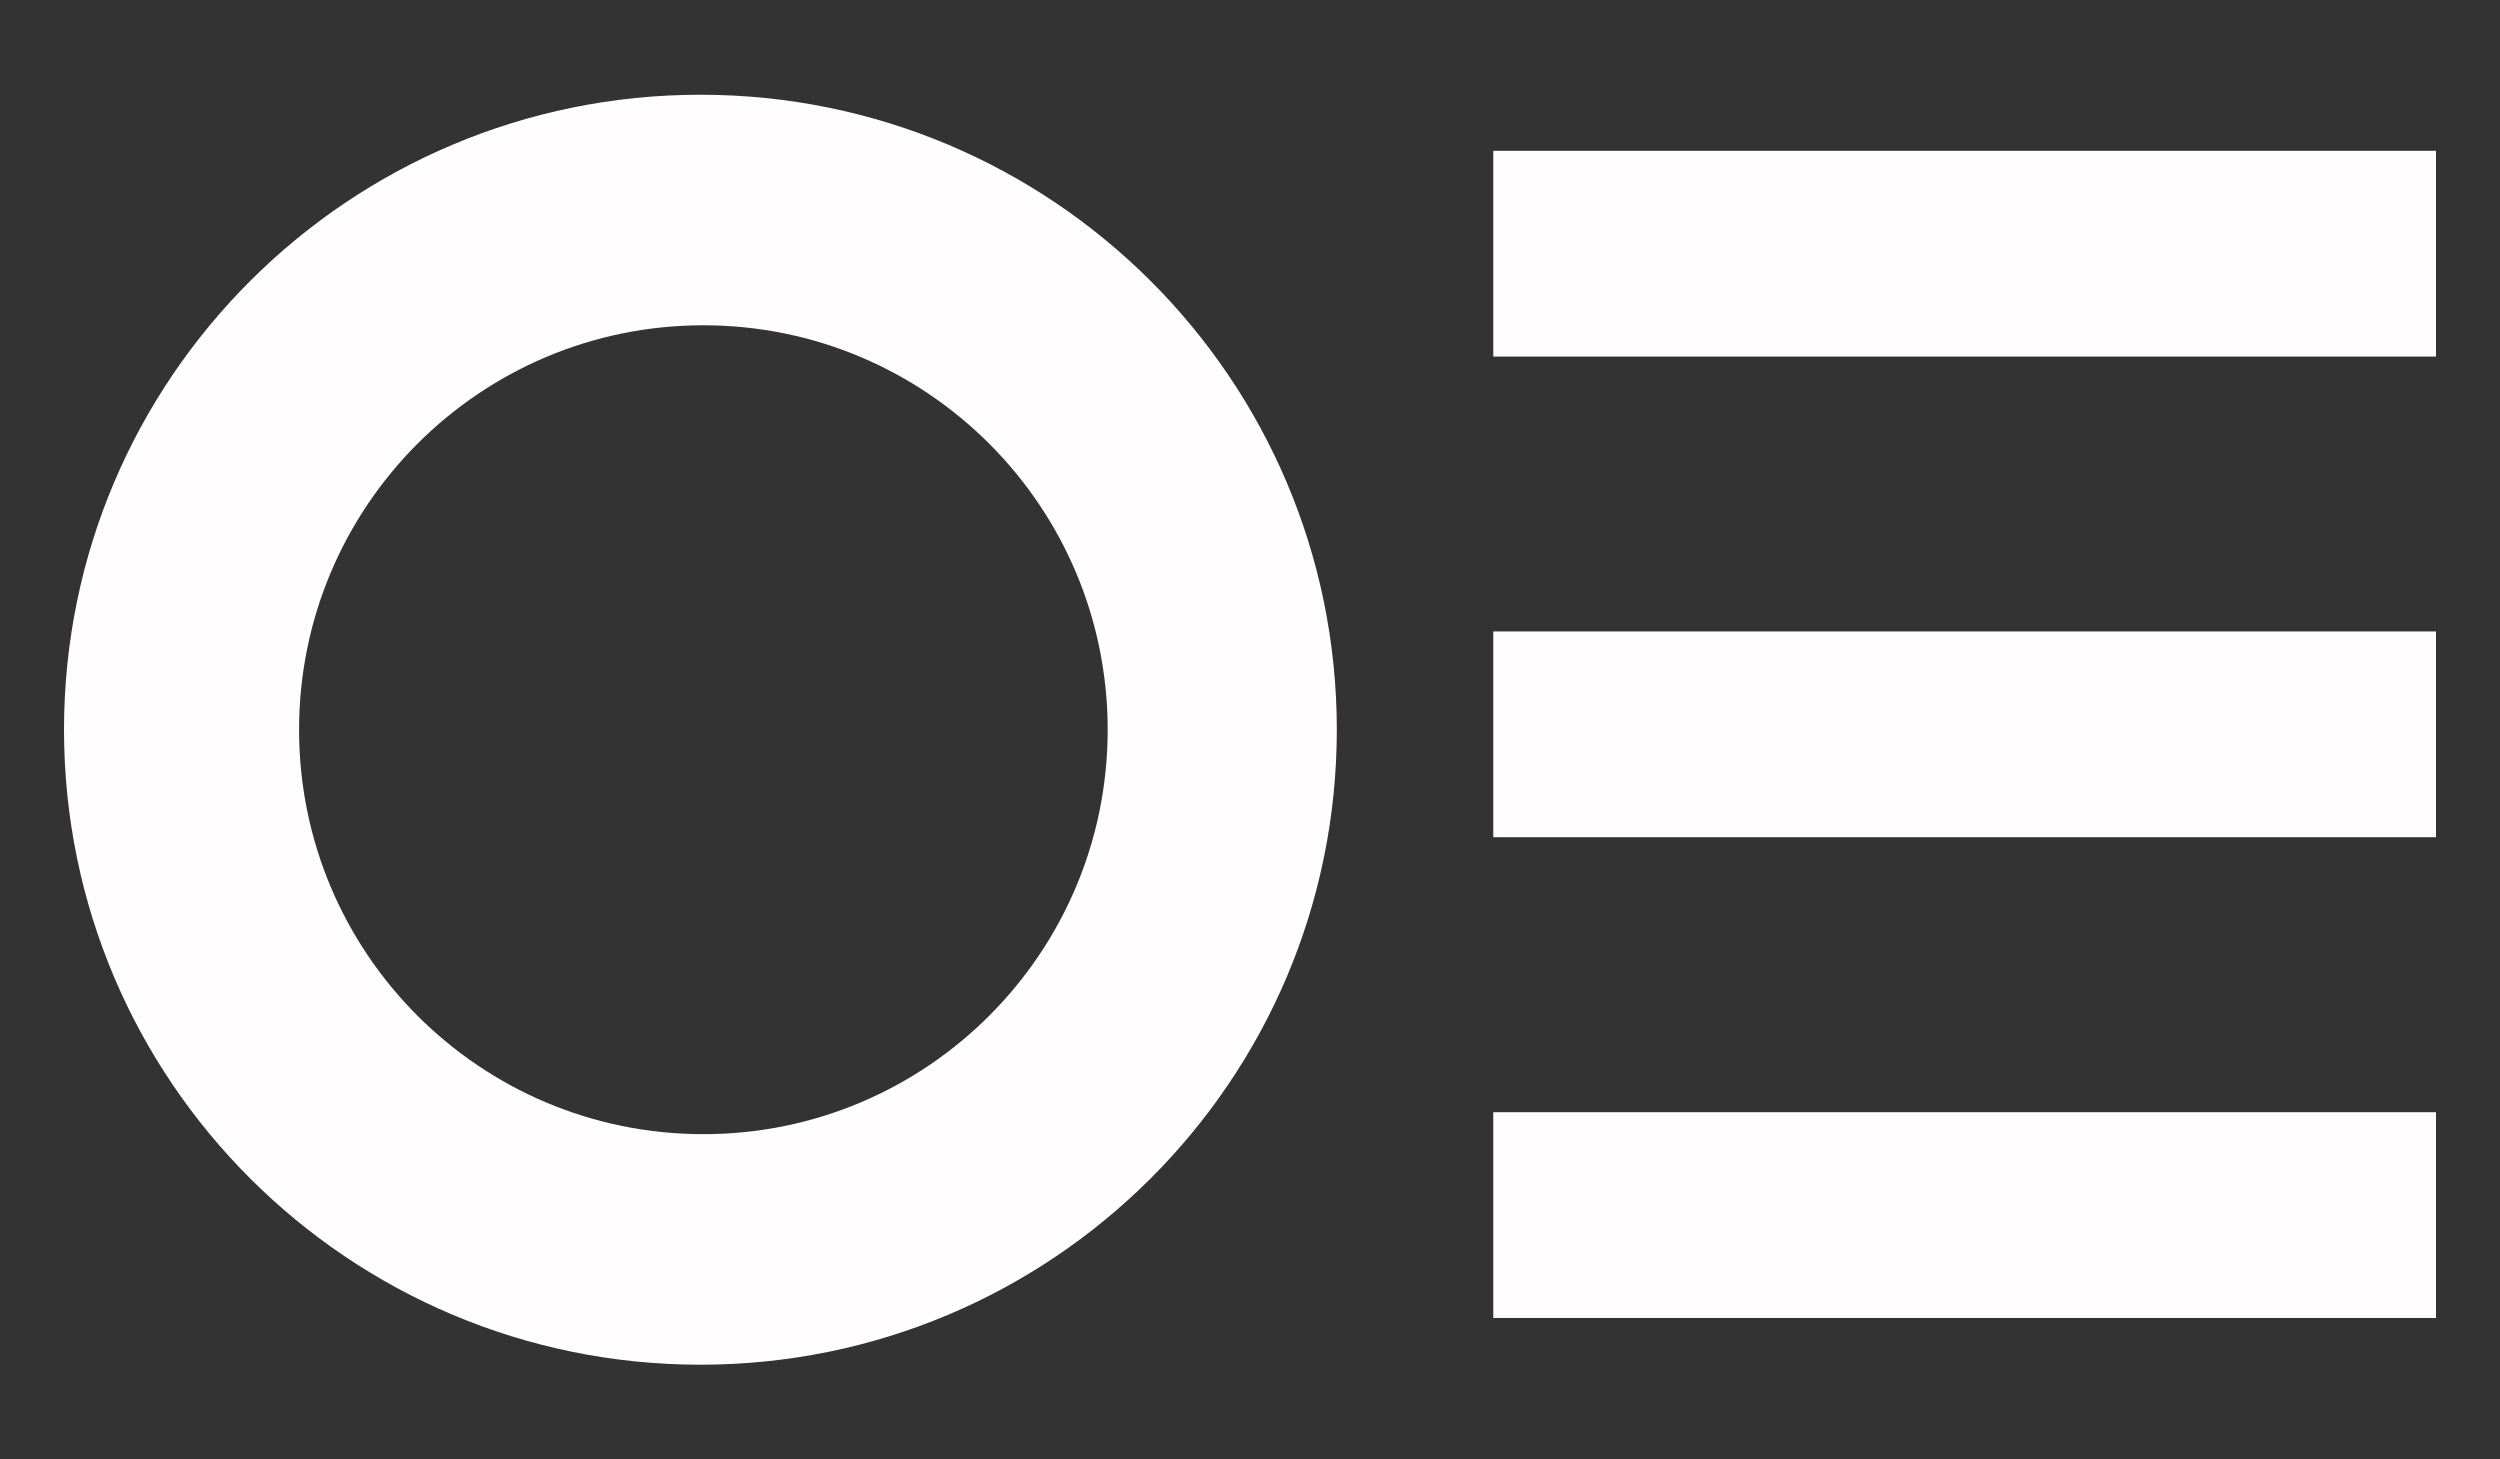
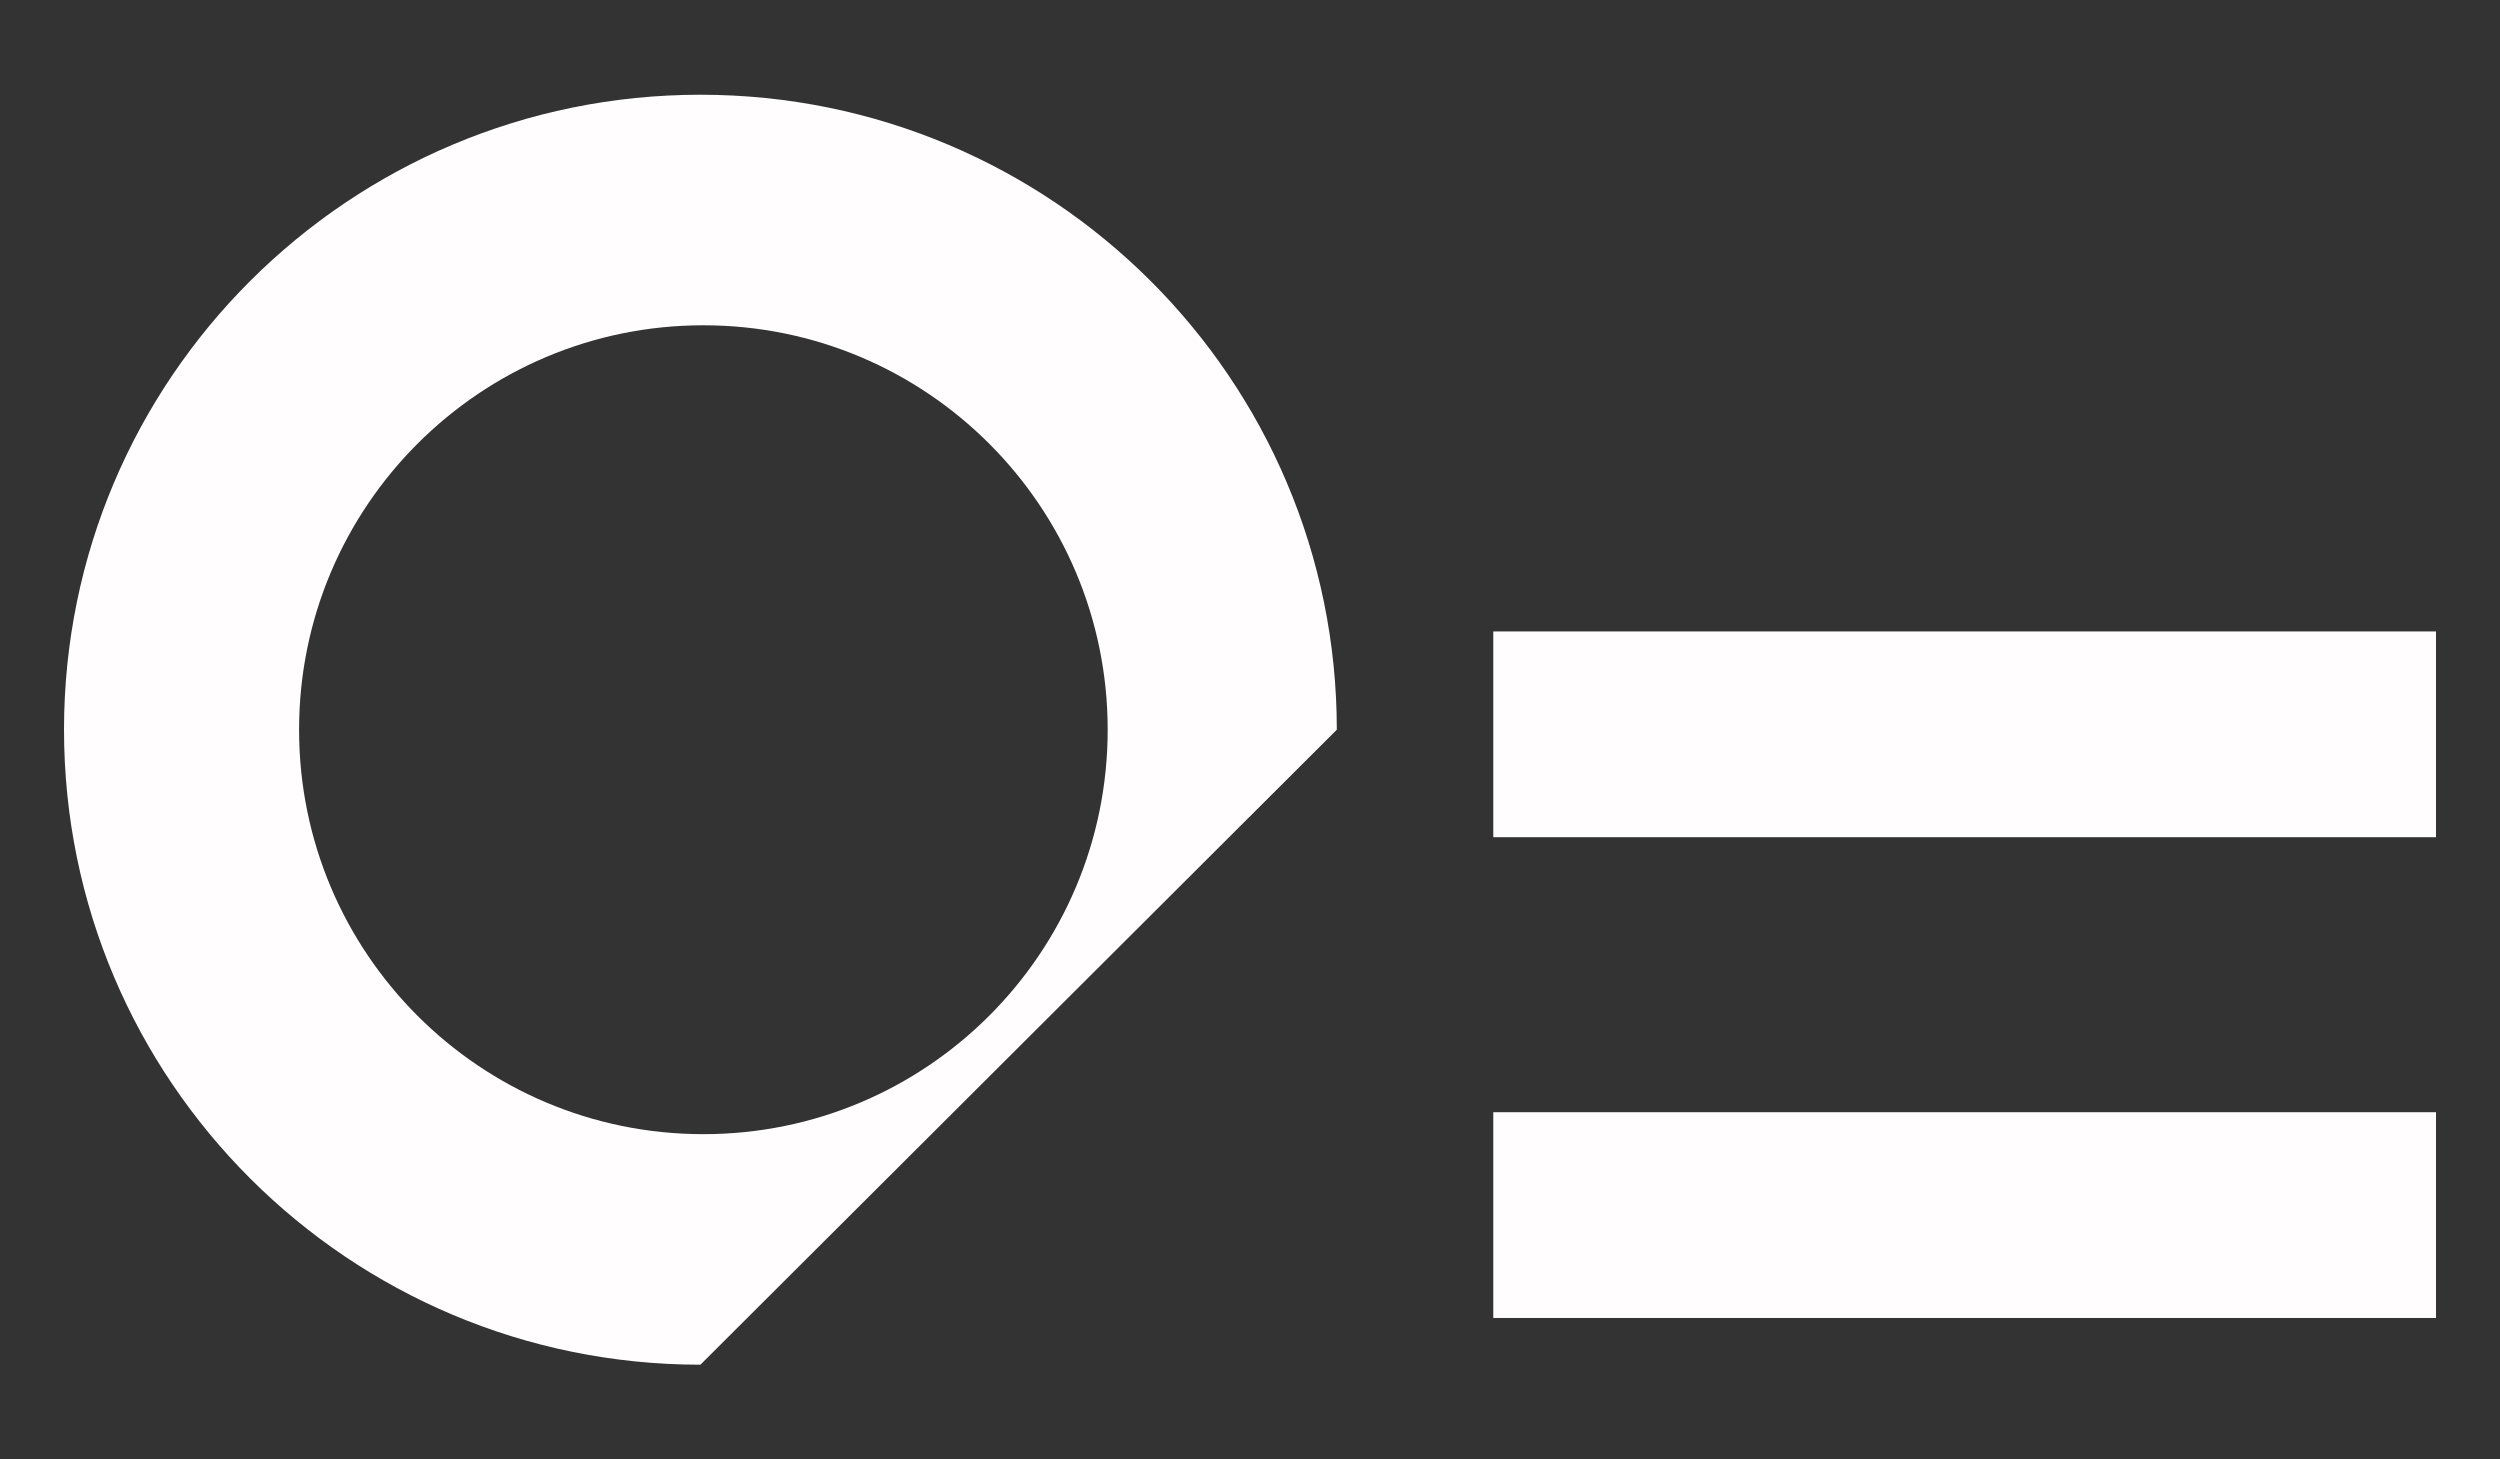
<svg xmlns="http://www.w3.org/2000/svg" version="1.1" x="0px" y="0px" viewBox="0 0 176.54 103.05" style="enable-background:new 0 0 176.54 103.05;" xml:space="preserve">
  <rect x="0" y="0" width="176.54" height="103.05" fill="#333333" stroke="none" />
  <style type="text/css">
	.st0{fill:#FFFFFF;}
	.st1{clip-path:url(#SVGID_00000025415404274970159640000005780129214831533712_);}
	.st2{fill:#34657F;}
	.st3{fill:#00313C;}
	.st4{fill:none;stroke:#00313C;stroke-miterlimit:10;}
	.st5{clip-path:url(#SVGID_00000071524555769202643530000000496224602686561696_);}
	.st6{fill:none;}
	.st7{fill:#FFFDFE;}
</style>
  <g id="Layer_2">
</g>
  <g id="Layer_1">
    <g>
-       <path class="st7" d="M78.22,51.53c0,15.77-12.78,28.56-28.55,28.56c-15.77,0-28.55-12.78-28.55-28.56s12.79-28.56,28.55-28.56    C65.43,22.97,78.22,35.75,78.22,51.53 M94.4,51.53c0-24.76-20.12-44.84-44.94-44.84c-24.82,0-44.94,20.08-44.94,44.84    s20.12,44.84,44.94,44.84C74.28,96.37,94.4,76.29,94.4,51.53" />
-       <rect x="105.45" y="10.65" class="st7" width="66.57" height="14.53" />
+       <path class="st7" d="M78.22,51.53c0,15.77-12.78,28.56-28.55,28.56c-15.77,0-28.55-12.78-28.55-28.56s12.79-28.56,28.55-28.56    C65.43,22.97,78.22,35.75,78.22,51.53 M94.4,51.53c0-24.76-20.12-44.84-44.94-44.84c-24.82,0-44.94,20.08-44.94,44.84    s20.12,44.84,44.94,44.84" />
      <rect x="105.45" y="44.59" class="st7" width="66.57" height="14.53" />
      <rect x="105.45" y="78.54" class="st7" width="66.57" height="14.53" />
    </g>
  </g>
</svg>